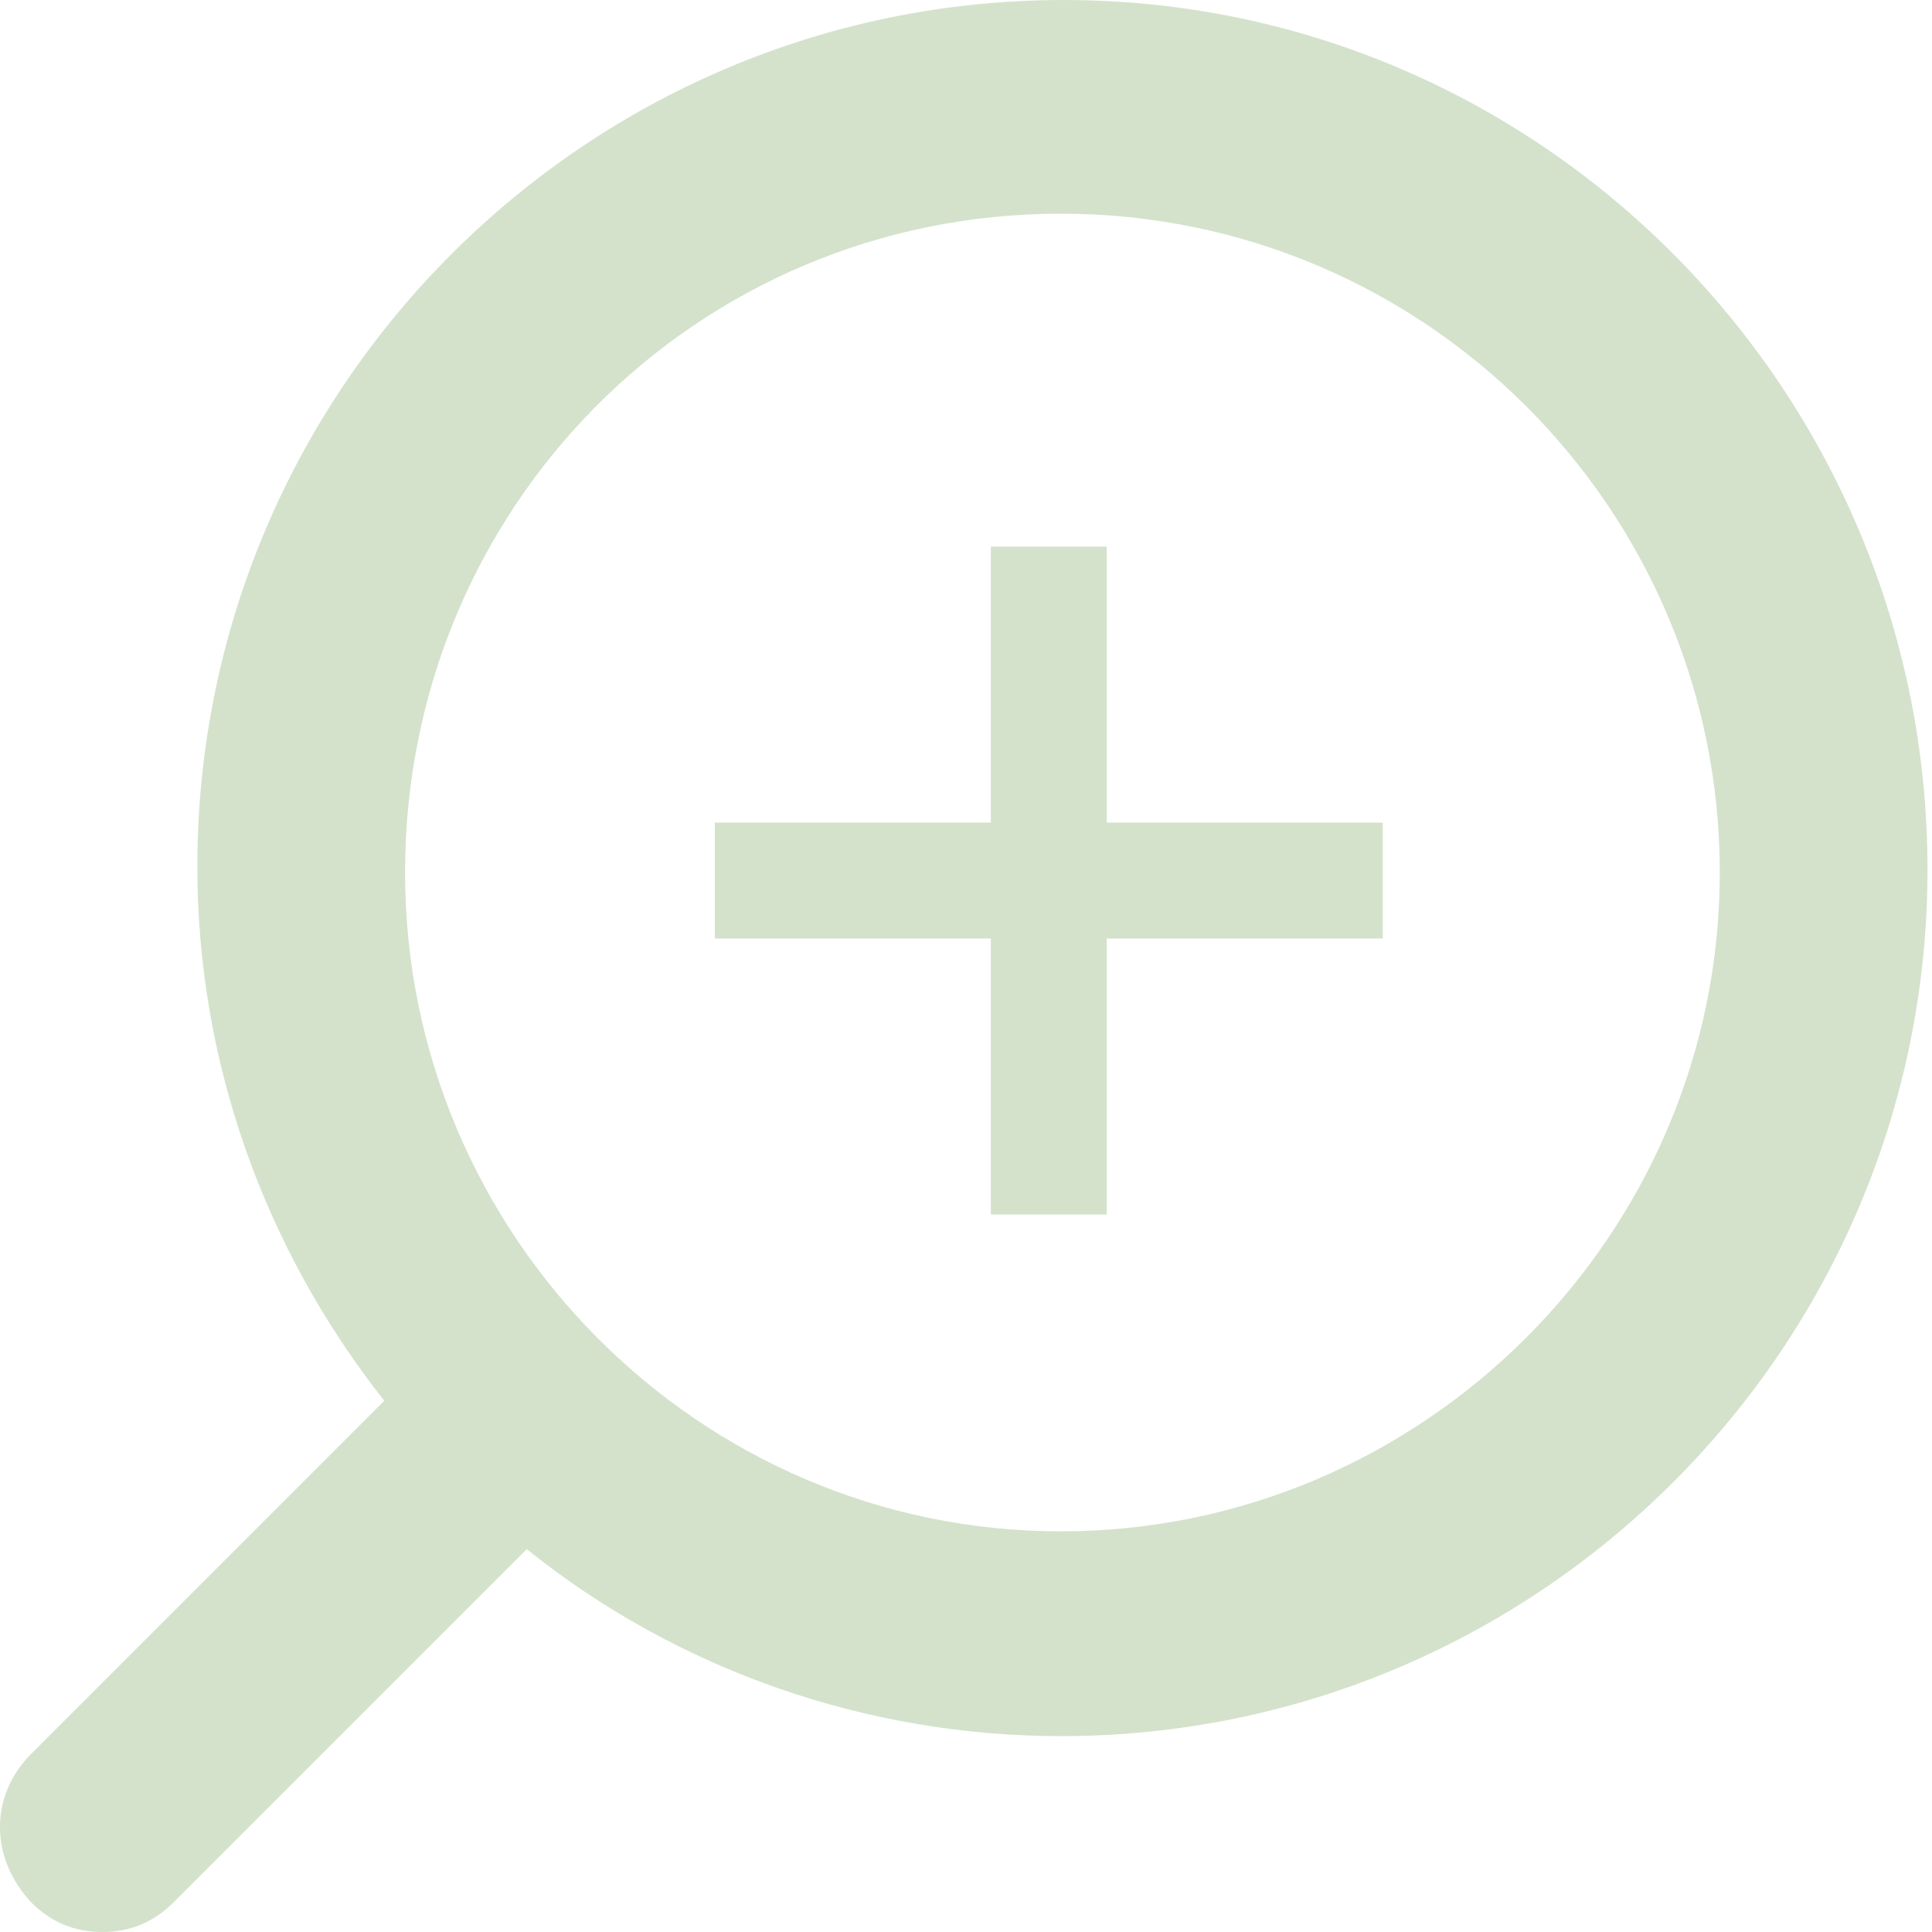
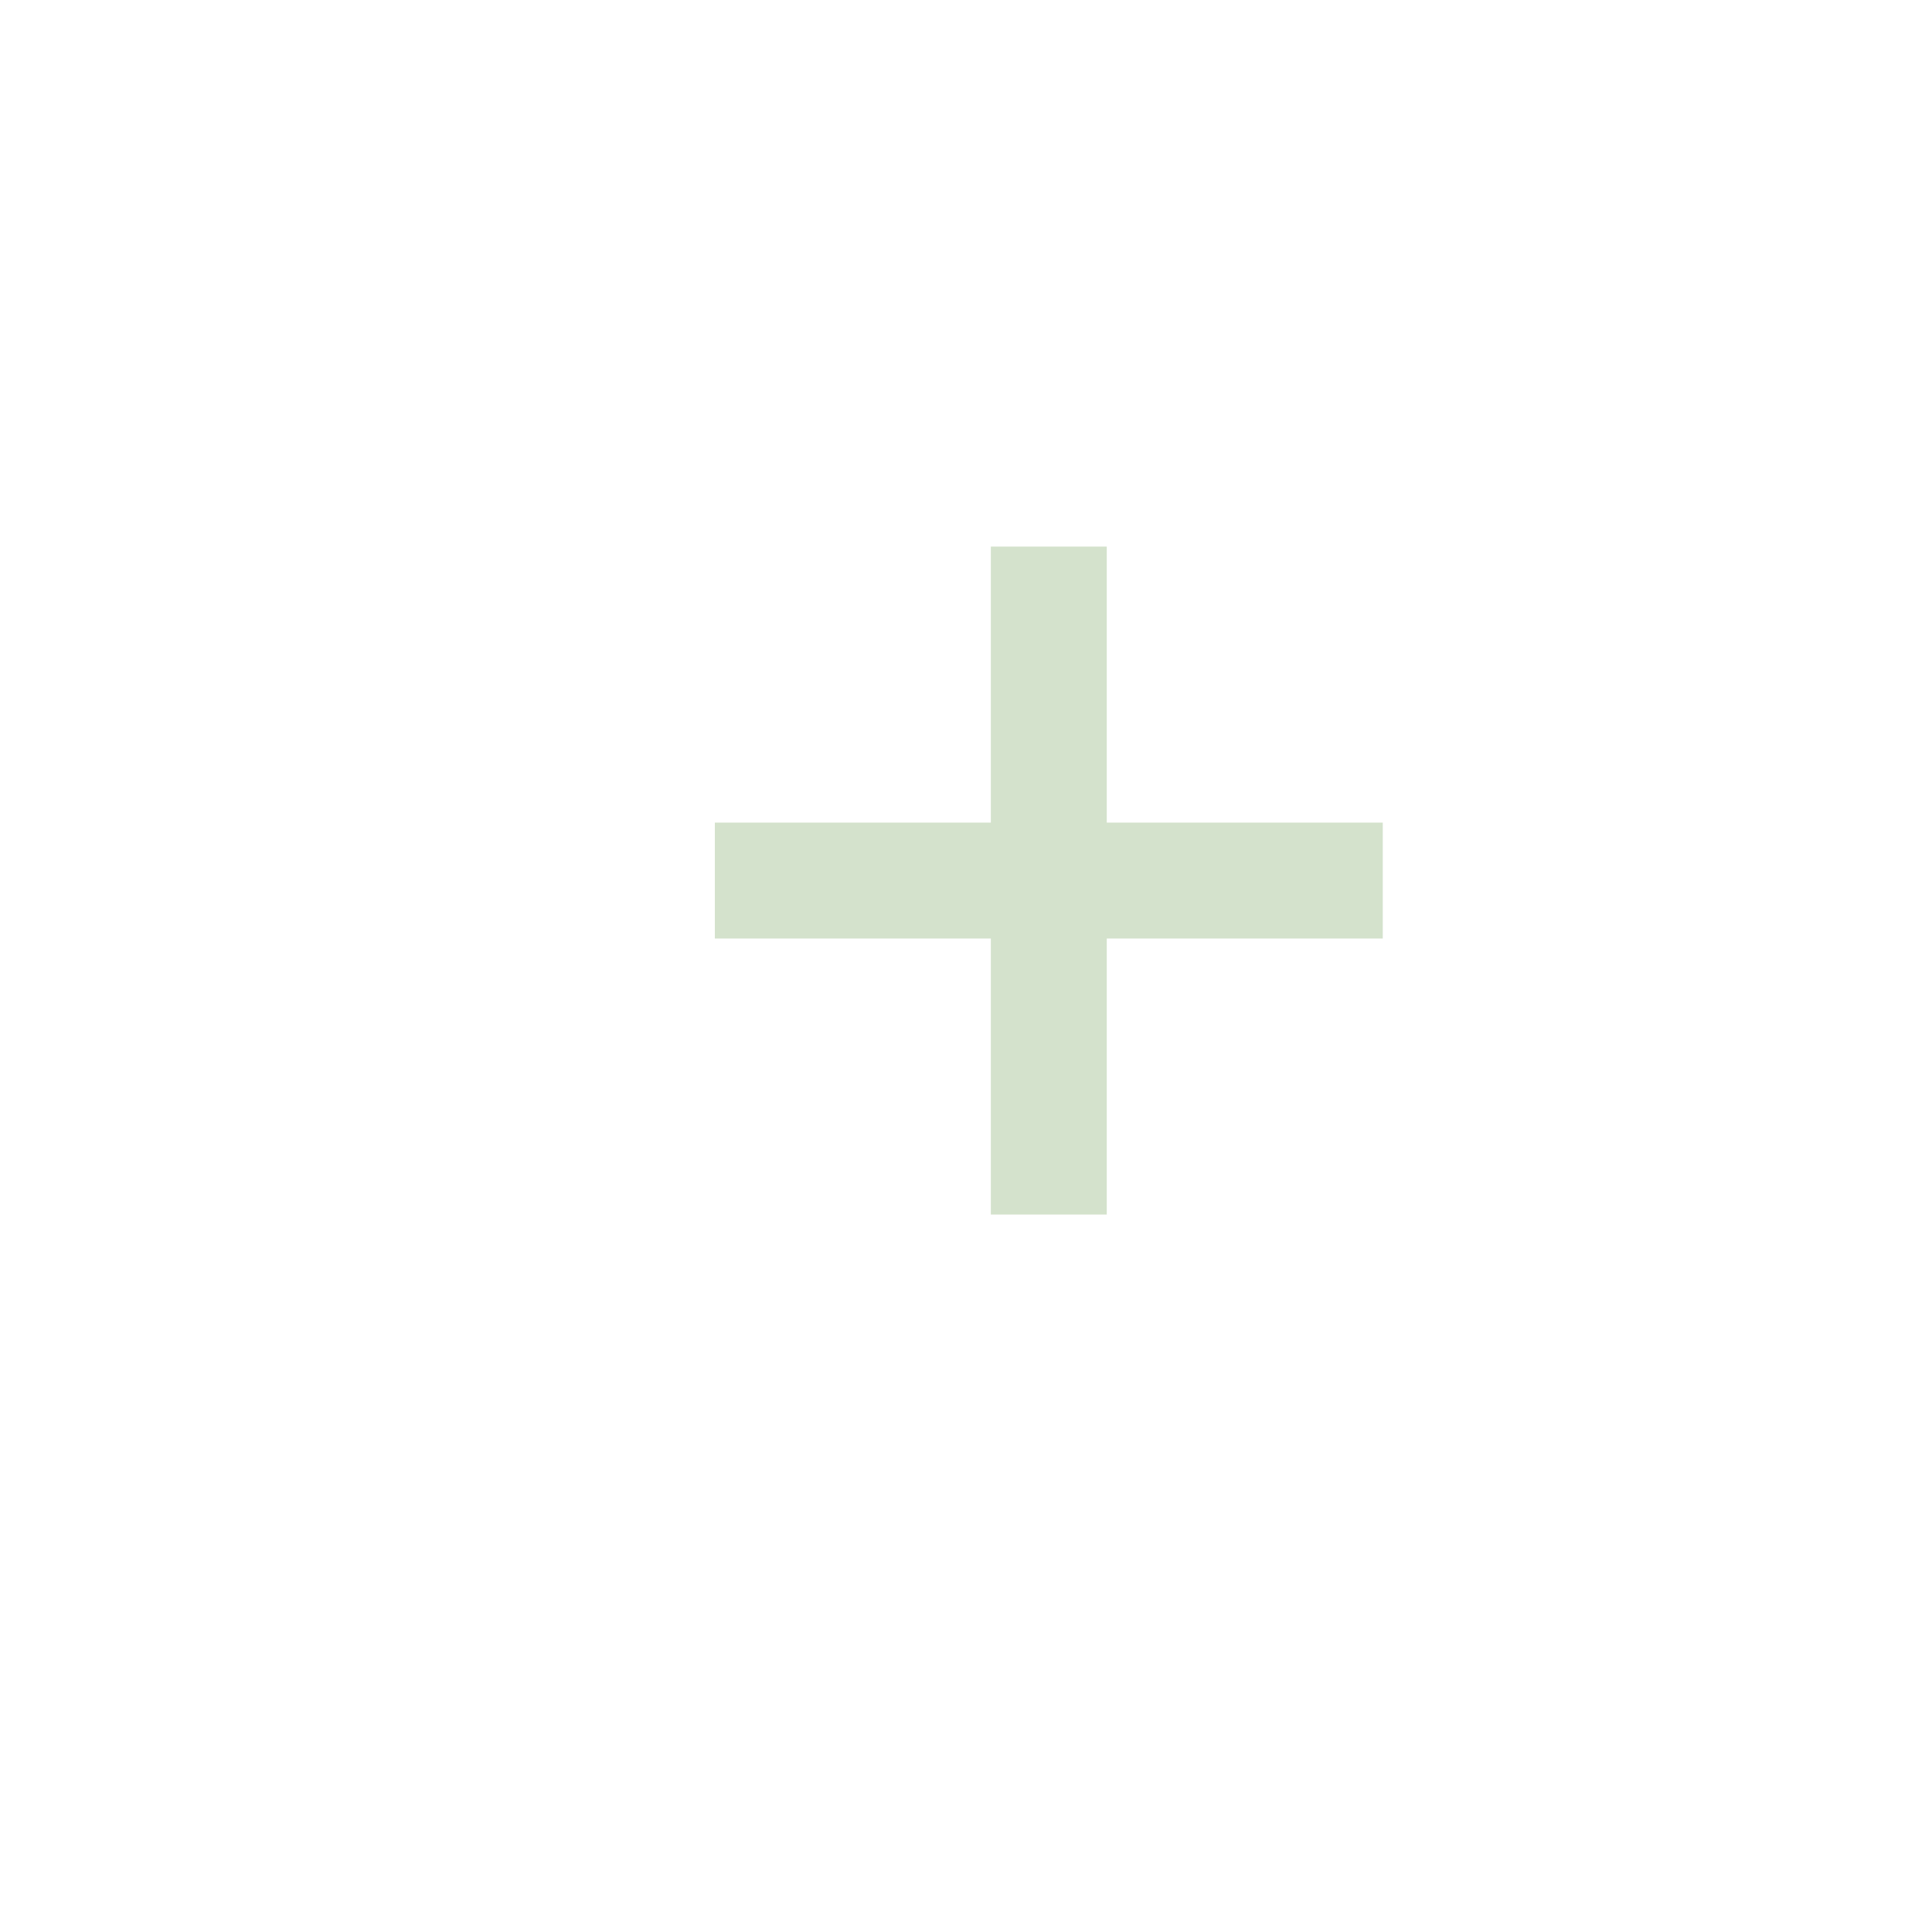
<svg xmlns="http://www.w3.org/2000/svg" width="50px" height="50px" viewBox="0 0 50 50" version="1.1">
  <title>view</title>
  <desc>Created with Sketch.</desc>
  <defs />
  <g id="Page-1" stroke="none" stroke-width="1" fill="none" fill-rule="evenodd">
    <g id="iPad---Journal" transform="translate(-545, -360)">
      <g id="feature" transform="translate(60, 110)">
        <g id="view" transform="translate(485, 250)">
-           <path d="M49.078,45.392 L39.939,36.252 C43.088,32.258 44.777,27.419 44.777,22.427 C44.777,10.061 34.716,0 22.35,0 C9.985,0 0,10.138 0,22.504 C0,34.869 10.061,44.931 22.427,44.931 C27.419,44.931 32.335,43.241 36.252,40.092 L45.392,49.232 C45.929,49.77 46.544,50 47.235,50 C47.926,50 48.541,49.77 49.078,49.232 C50.154,48.08 50.154,46.467 49.078,45.392 Z M39.401,22.581 C39.401,31.951 31.797,39.631 22.427,39.631 C13.057,39.631 5.376,31.951 5.376,22.581 C5.376,13.21 12.98,5.53 22.427,5.53 C31.874,5.53 39.401,13.134 39.401,22.581 Z" id="Shape" fill="#D4E2CC" fill-rule="nonzero" transform="translate(24.942, 25) scale(-1, 1) translate(-24.942, -25) " />
          <path d="M20,22.789 L34.286,22.789" id="Line" stroke="#D4E2CC" stroke-width="3" stroke-linecap="square" />
          <path d="M27.143,15.646 L27.143,29.932" id="Line" stroke="#D4E2CC" stroke-width="3" stroke-linecap="square" />
        </g>
      </g>
    </g>
  </g>
</svg>